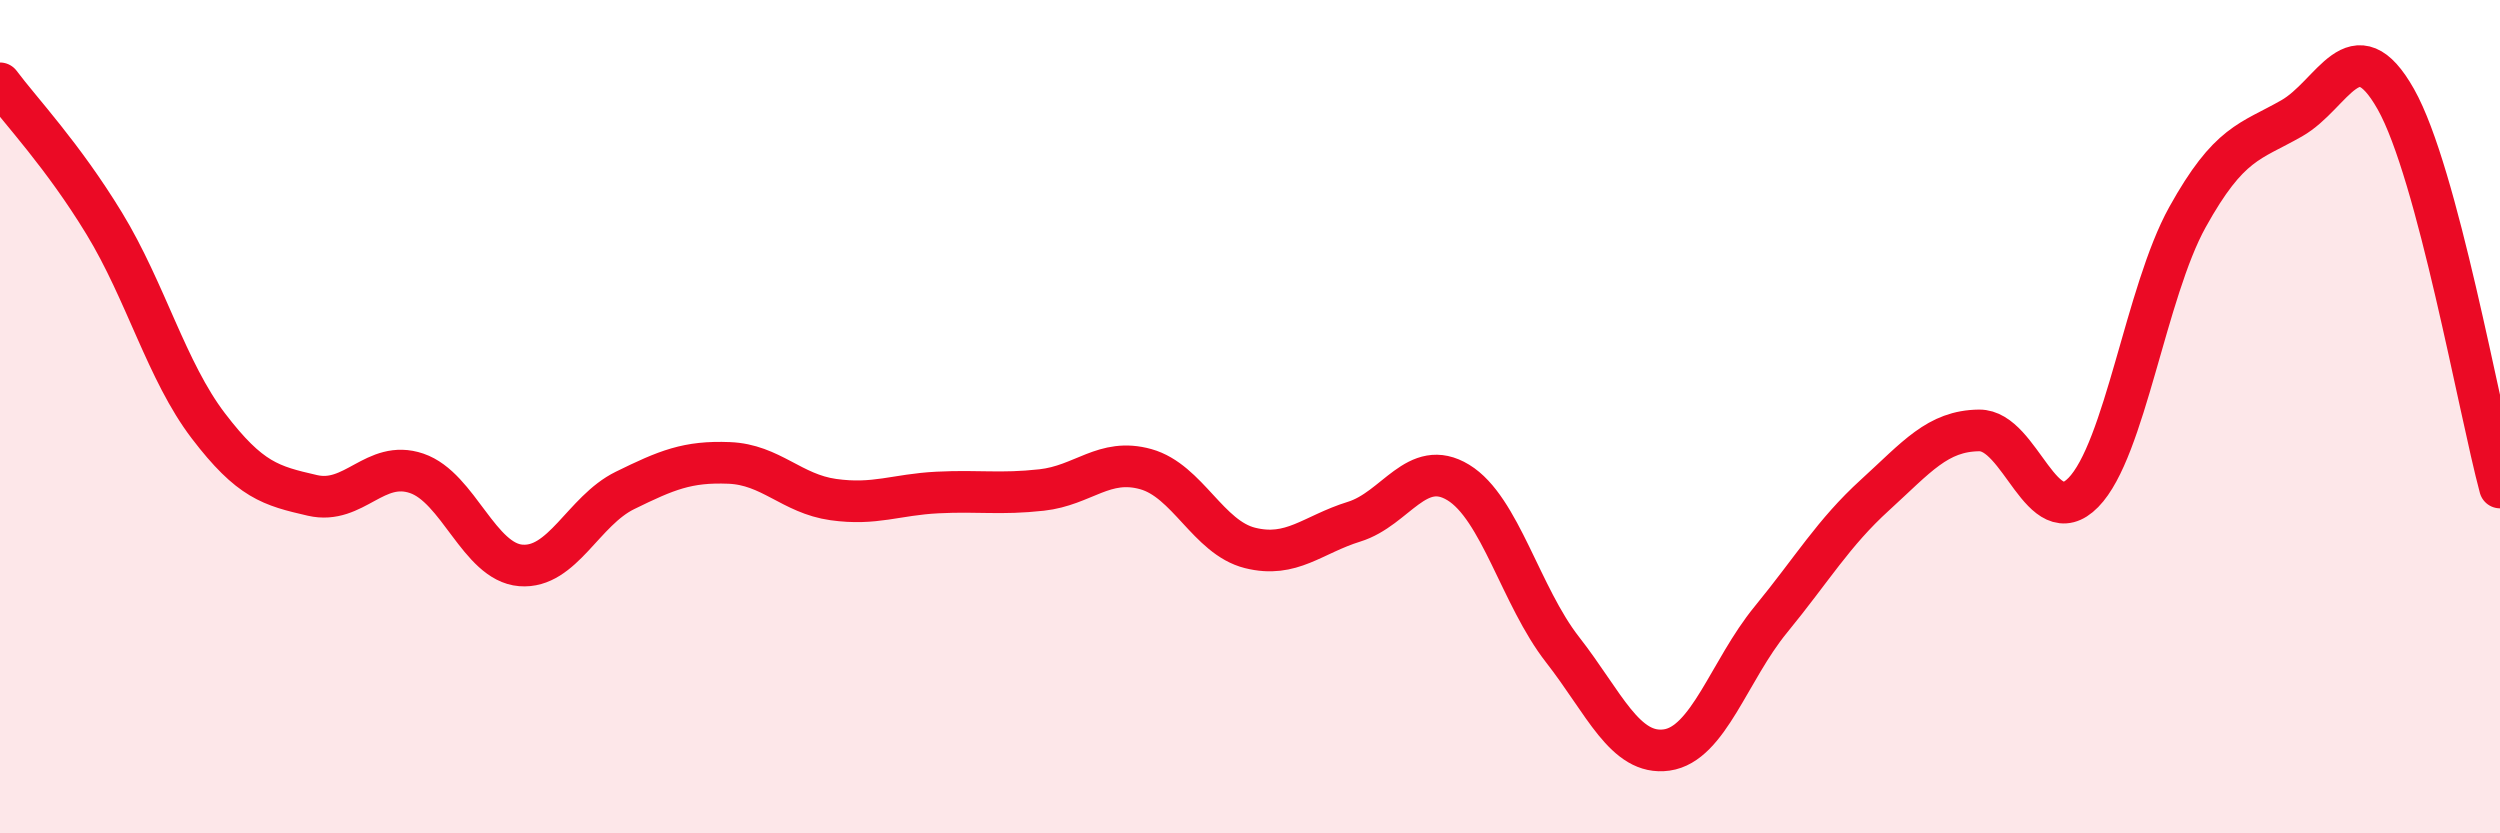
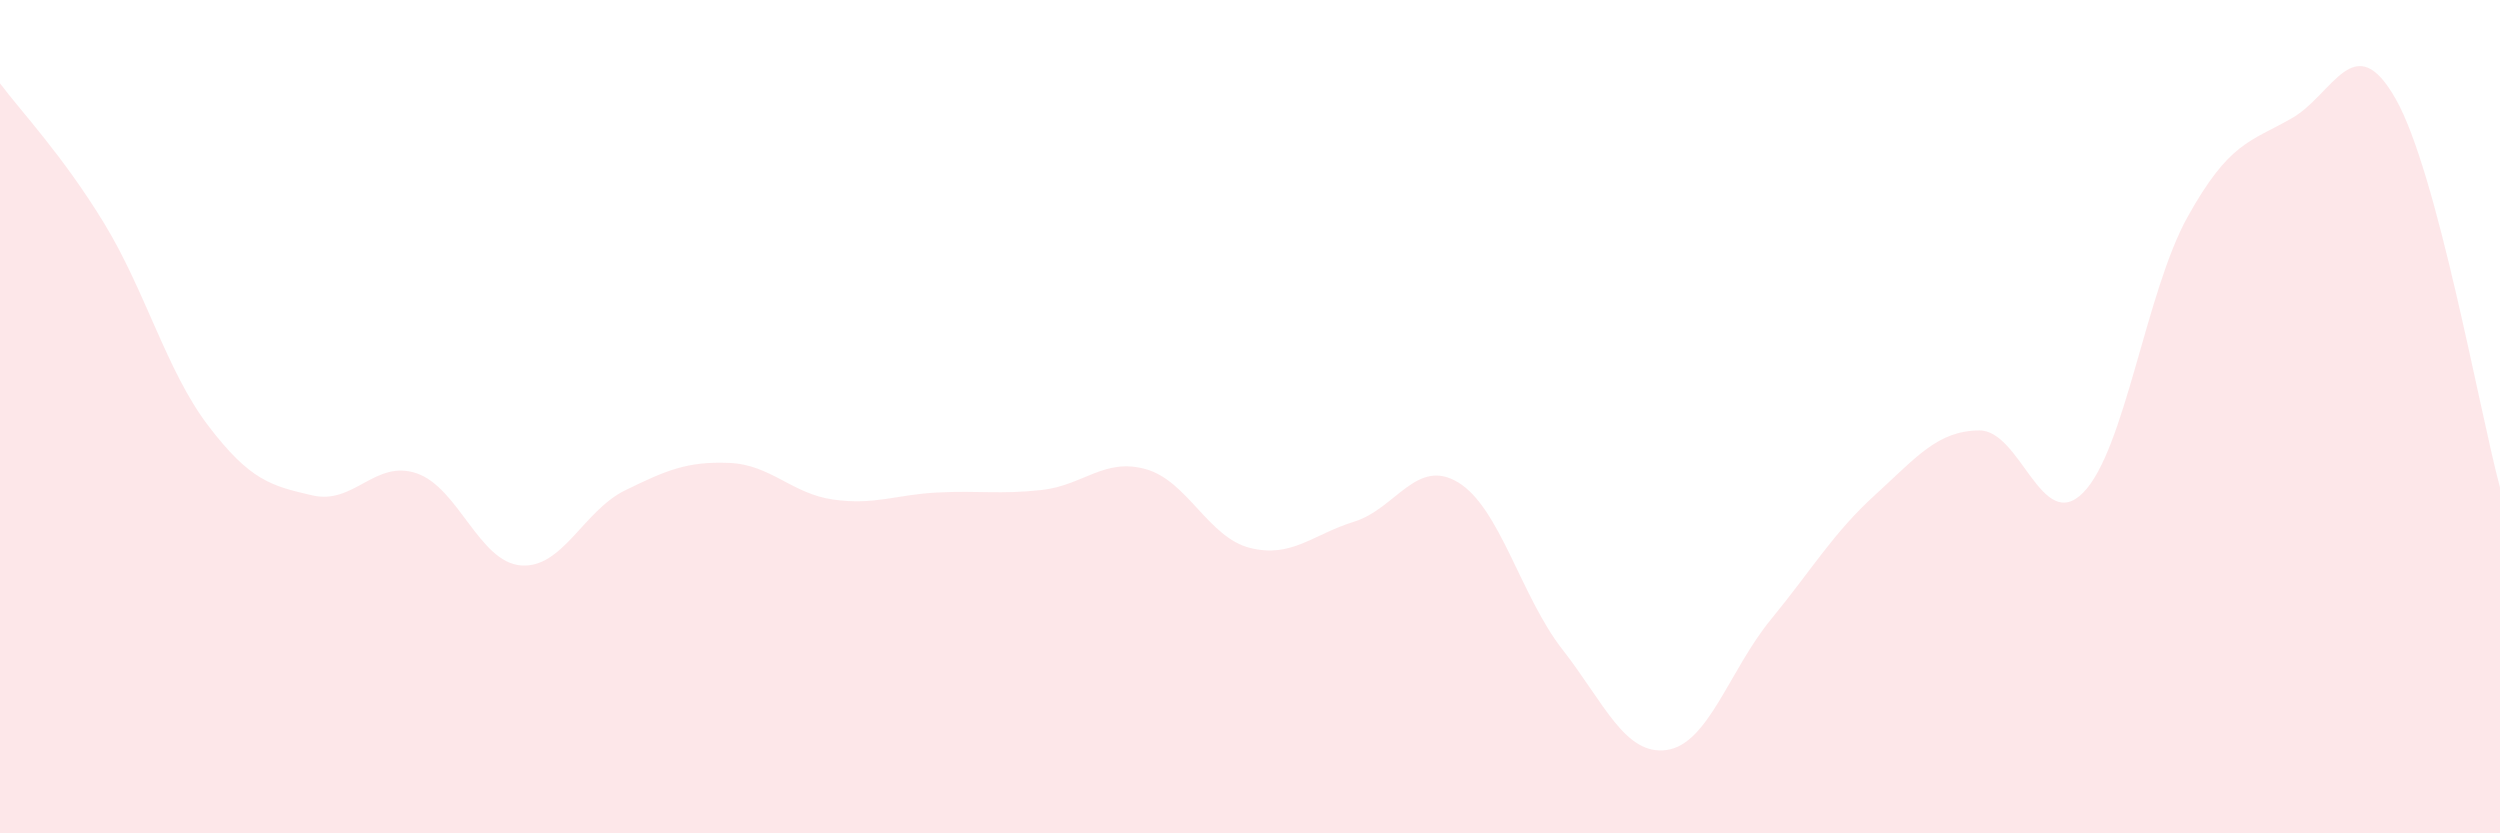
<svg xmlns="http://www.w3.org/2000/svg" width="60" height="20" viewBox="0 0 60 20">
  <path d="M 0,2 C 0.5,2.67 1.5,3.72 2.5,5.36 C 3.5,7 4,8.91 5,10.22 C 6,11.53 6.5,11.66 7.5,11.89 C 8.5,12.12 9,11.02 10,11.36 C 11,11.7 11.5,13.49 12.5,13.57 C 13.5,13.65 14,12.26 15,11.77 C 16,11.28 16.5,11.07 17.5,11.11 C 18.5,11.15 19,11.85 20,11.99 C 21,12.13 21.5,11.87 22.5,11.82 C 23.5,11.77 24,11.87 25,11.76 C 26,11.65 26.5,10.98 27.5,11.26 C 28.5,11.54 29,12.9 30,13.15 C 31,13.4 31.5,12.83 32.5,12.52 C 33.5,12.21 34,10.97 35,11.58 C 36,12.19 36.5,14.31 37.5,15.59 C 38.5,16.87 39,18.14 40,18 C 41,17.86 41.5,16.09 42.5,14.87 C 43.5,13.65 44,12.79 45,11.88 C 46,10.97 46.5,10.34 47.5,10.33 C 48.5,10.32 49,12.84 50,11.82 C 51,10.8 51.5,7.01 52.5,5.21 C 53.5,3.41 54,3.41 55,2.84 C 56,2.27 56.5,0.61 57.5,2.38 C 58.5,4.15 59.5,9.84 60,11.7L60 20L0 20Z" fill="#EB0A25" opacity="0.1" stroke-linecap="round" stroke-linejoin="round" />
-   <path d="M 0,2 C 0.5,2.67 1.5,3.72 2.5,5.36 C 3.5,7 4,8.91 5,10.22 C 6,11.53 6.5,11.66 7.5,11.89 C 8.5,12.12 9,11.02 10,11.36 C 11,11.7 11.5,13.49 12.5,13.57 C 13.5,13.65 14,12.26 15,11.77 C 16,11.28 16.5,11.07 17.5,11.11 C 18.5,11.15 19,11.85 20,11.99 C 21,12.13 21.5,11.87 22.5,11.82 C 23.5,11.77 24,11.87 25,11.76 C 26,11.65 26.5,10.98 27.5,11.26 C 28.5,11.54 29,12.9 30,13.15 C 31,13.4 31.5,12.83 32.5,12.52 C 33.5,12.21 34,10.97 35,11.58 C 36,12.19 36.5,14.31 37.5,15.59 C 38.5,16.87 39,18.14 40,18 C 41,17.86 41.5,16.09 42.5,14.87 C 43.5,13.65 44,12.79 45,11.88 C 46,10.97 46.5,10.34 47.5,10.33 C 48.5,10.32 49,12.84 50,11.82 C 51,10.8 51.5,7.01 52.5,5.21 C 53.5,3.41 54,3.41 55,2.84 C 56,2.27 56.5,0.61 57.5,2.38 C 58.5,4.15 59.5,9.84 60,11.7" stroke="#EB0A25" stroke-width="1" fill="none" stroke-linecap="round" stroke-linejoin="round" />
</svg>